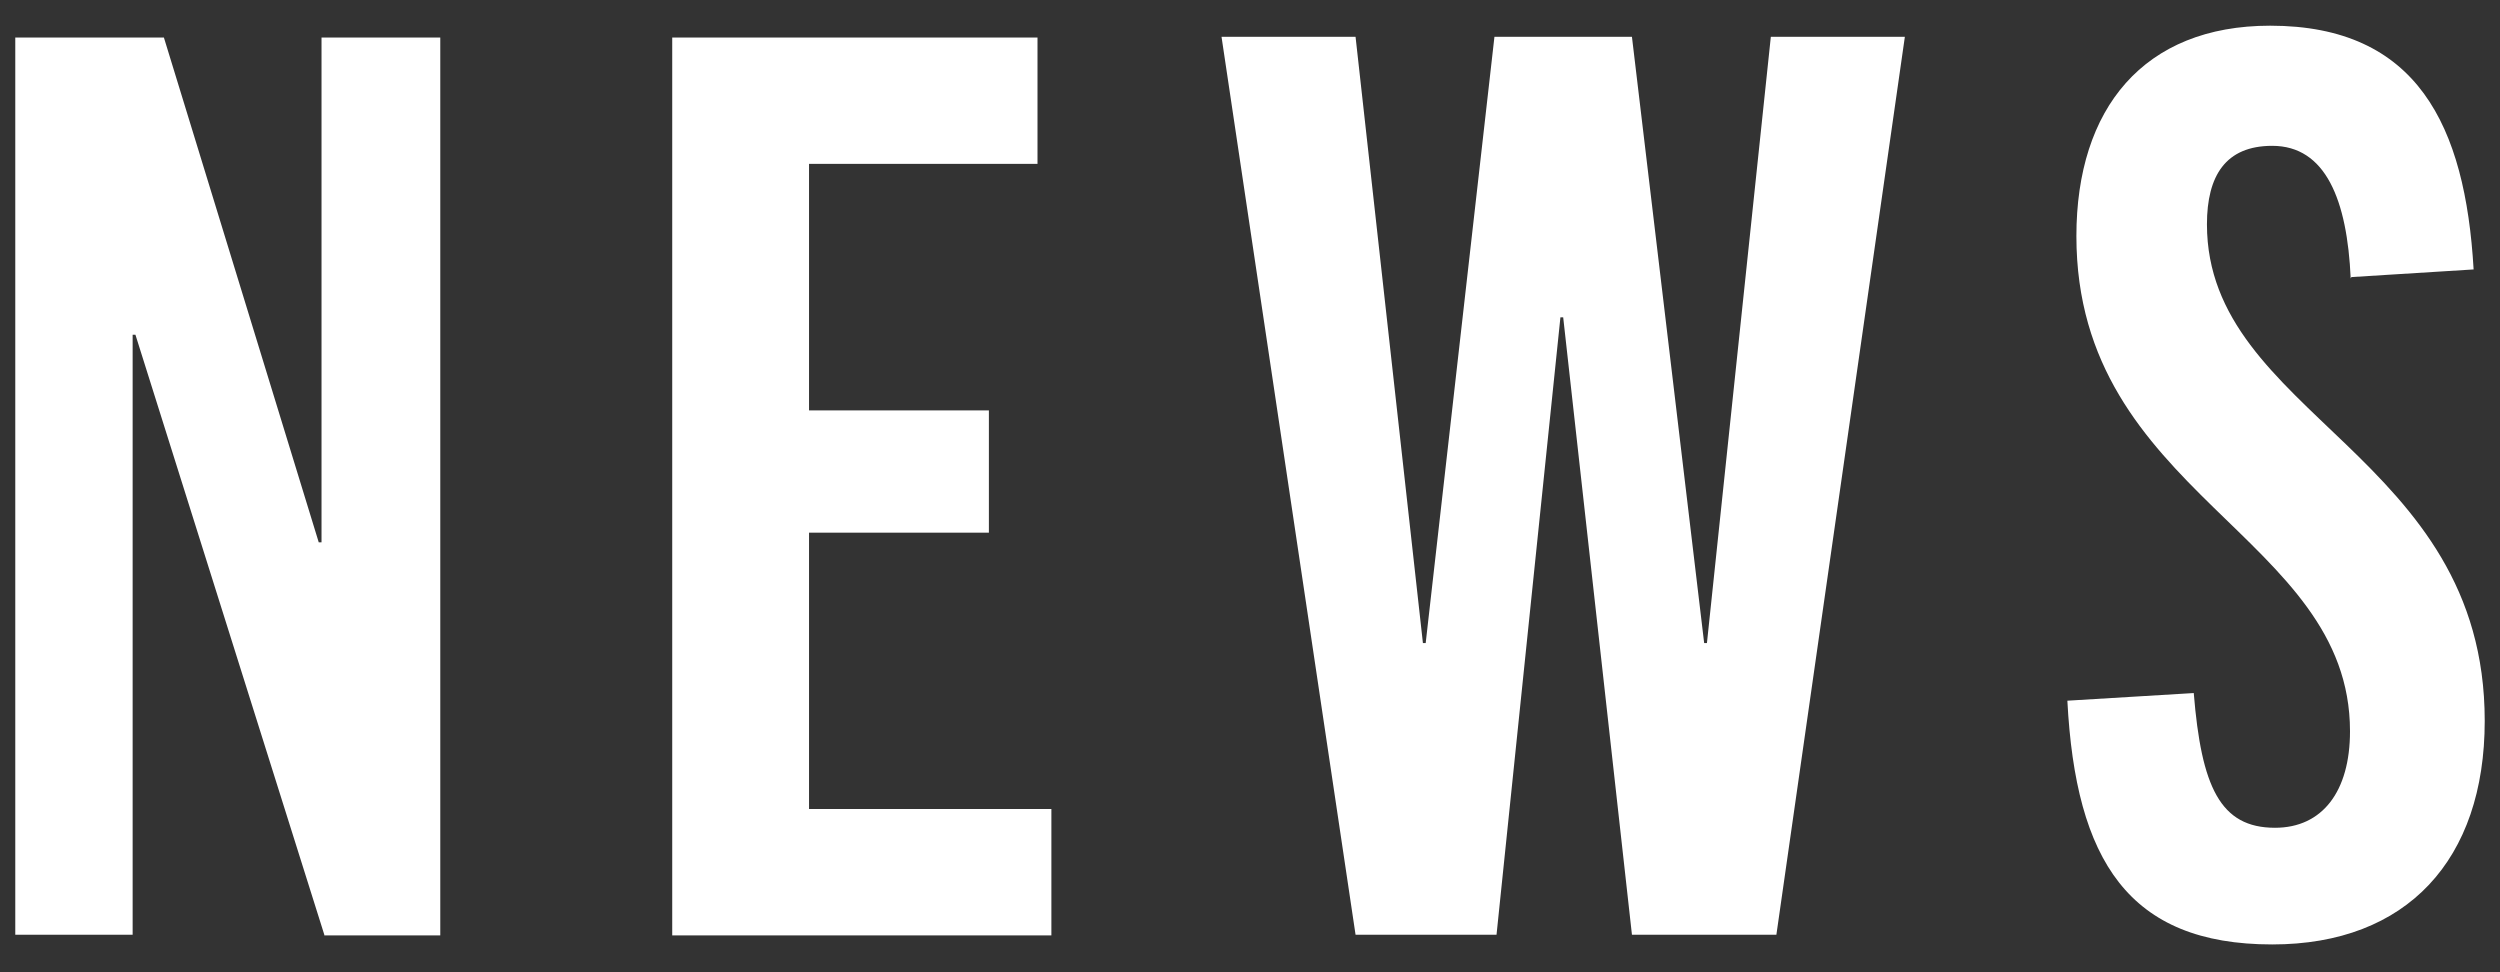
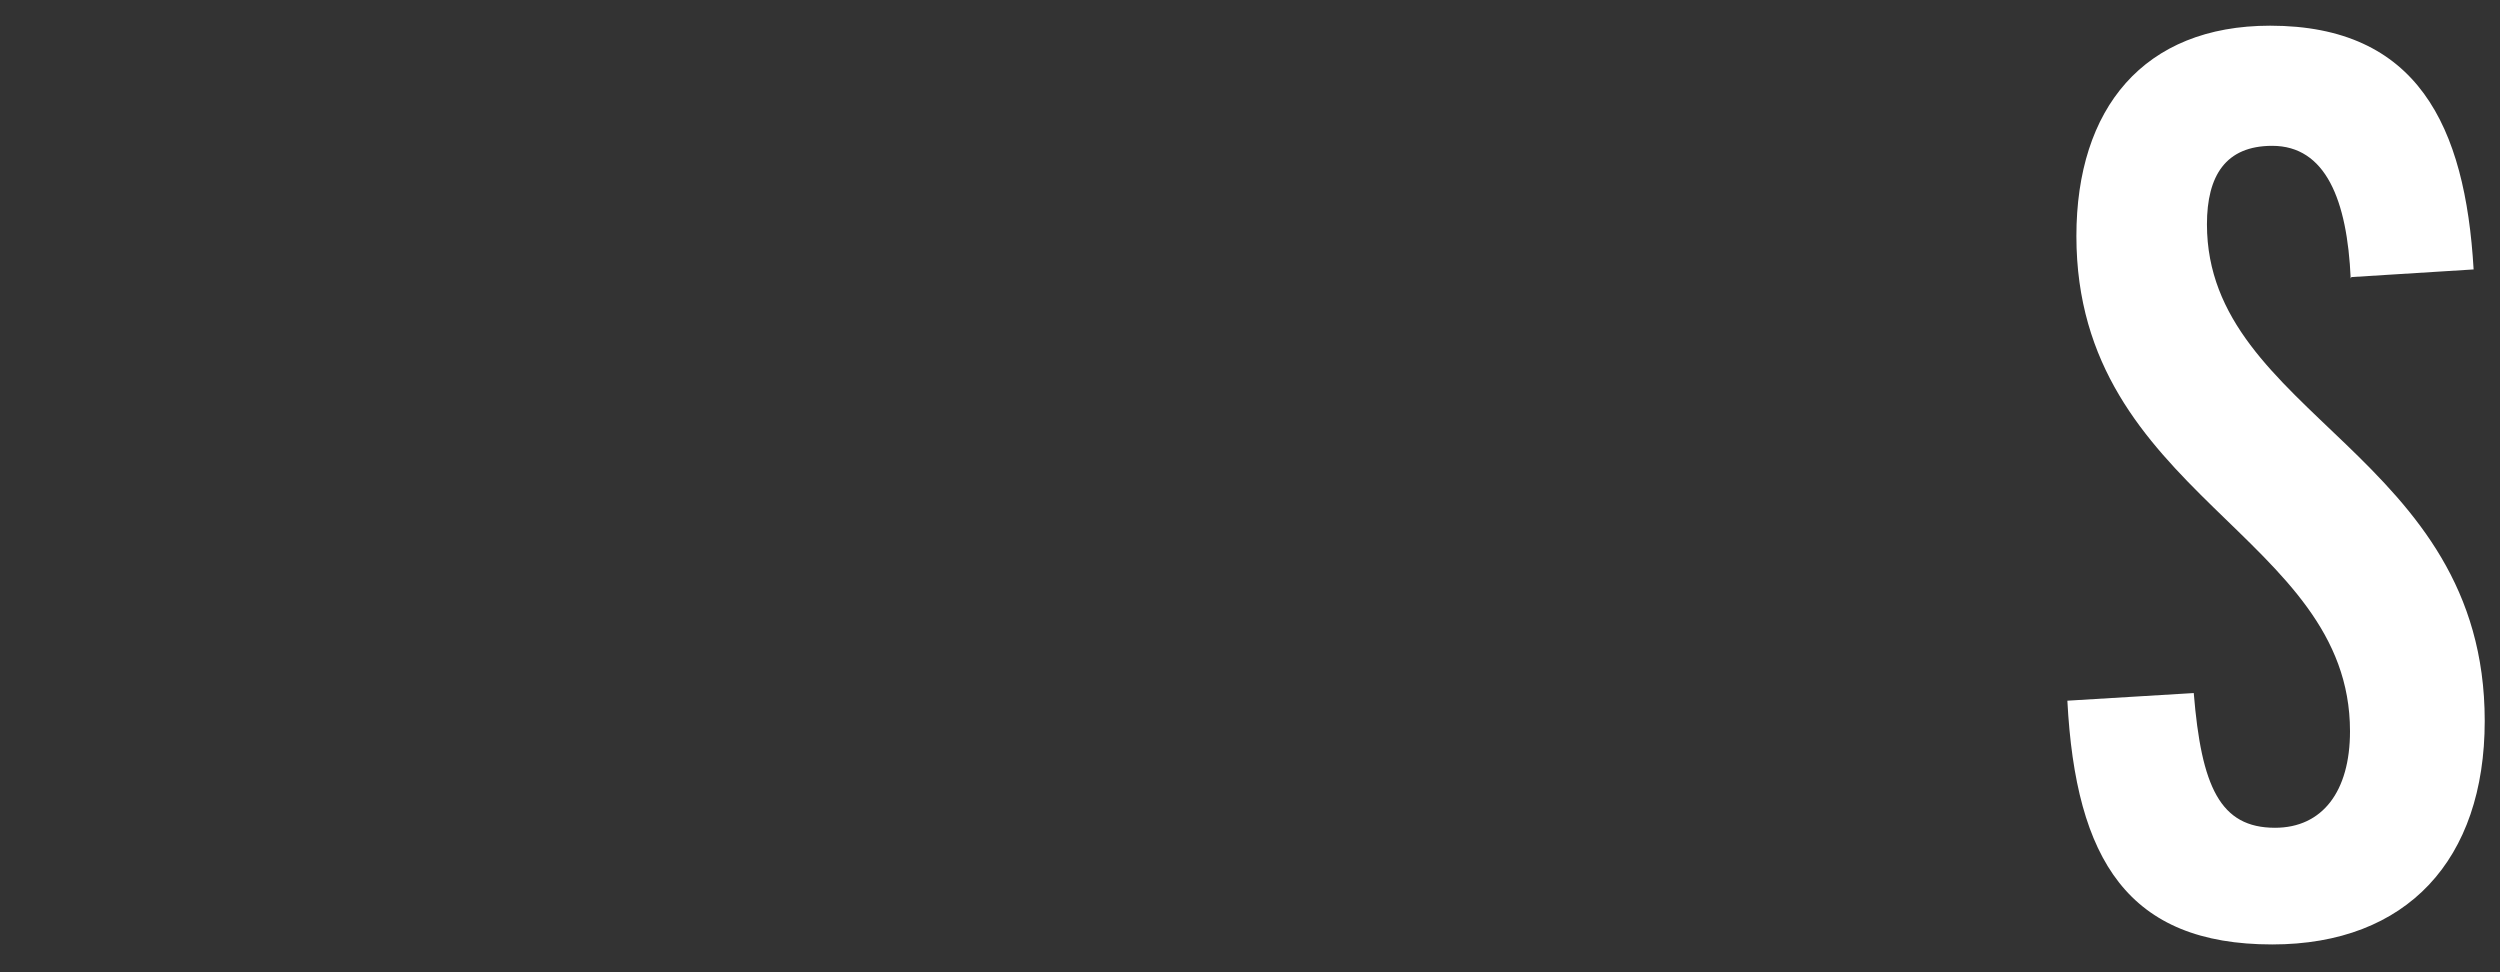
<svg xmlns="http://www.w3.org/2000/svg" width="36" height="14" viewBox="0 0 36 14">
  <rect x="0" y="0" width="36" height="14" fill="#333333" stroke="none" />
-   <path d="m4.67,13.46L1.95,4.82h-.04v8.64H.22V.54h2.14l2.23,7.27h.04V.54h1.71v12.93h-1.67Z" style="fill:#fff" />
-   <path d="m9.68,13.46V.54h5.26v1.82h-3.29v3.55h2.59v1.76h-2.59v3.98h3.49v1.82h-5.46Z" style="fill:#fff" />
-   <path d="m23.5,13.46l-.99-8.89h-.04l-.92,8.89h-2.03l-1.93-12.93h1.93l.97,8.73h.04l.99-8.73h1.98l1.04,8.73h.04l.92-8.73h1.93l-1.85,12.93h-2.07Z" style="fill:#fff" />
  <path d="m33.85,4.01c-.05-1.13-.36-1.91-1.13-1.91-.67,0-.94.43-.94,1.13,0,2.75,4,3.31,4,7.15,0,2-1.12,3.22-3.06,3.22-2.07,0-2.83-1.21-2.95-3.51l1.82-.11c.11,1.35.38,1.94,1.17,1.94.68,0,1.08-.52,1.08-1.39,0-2.83-3.94-3.4-3.94-7.13,0-1.84.97-3.03,2.79-3.03,2.12,0,2.81,1.44,2.93,3.51l-1.76.11Z" style="fill:#fff" />
  <rect width="36" height="14" style="fill:none" />
</svg>